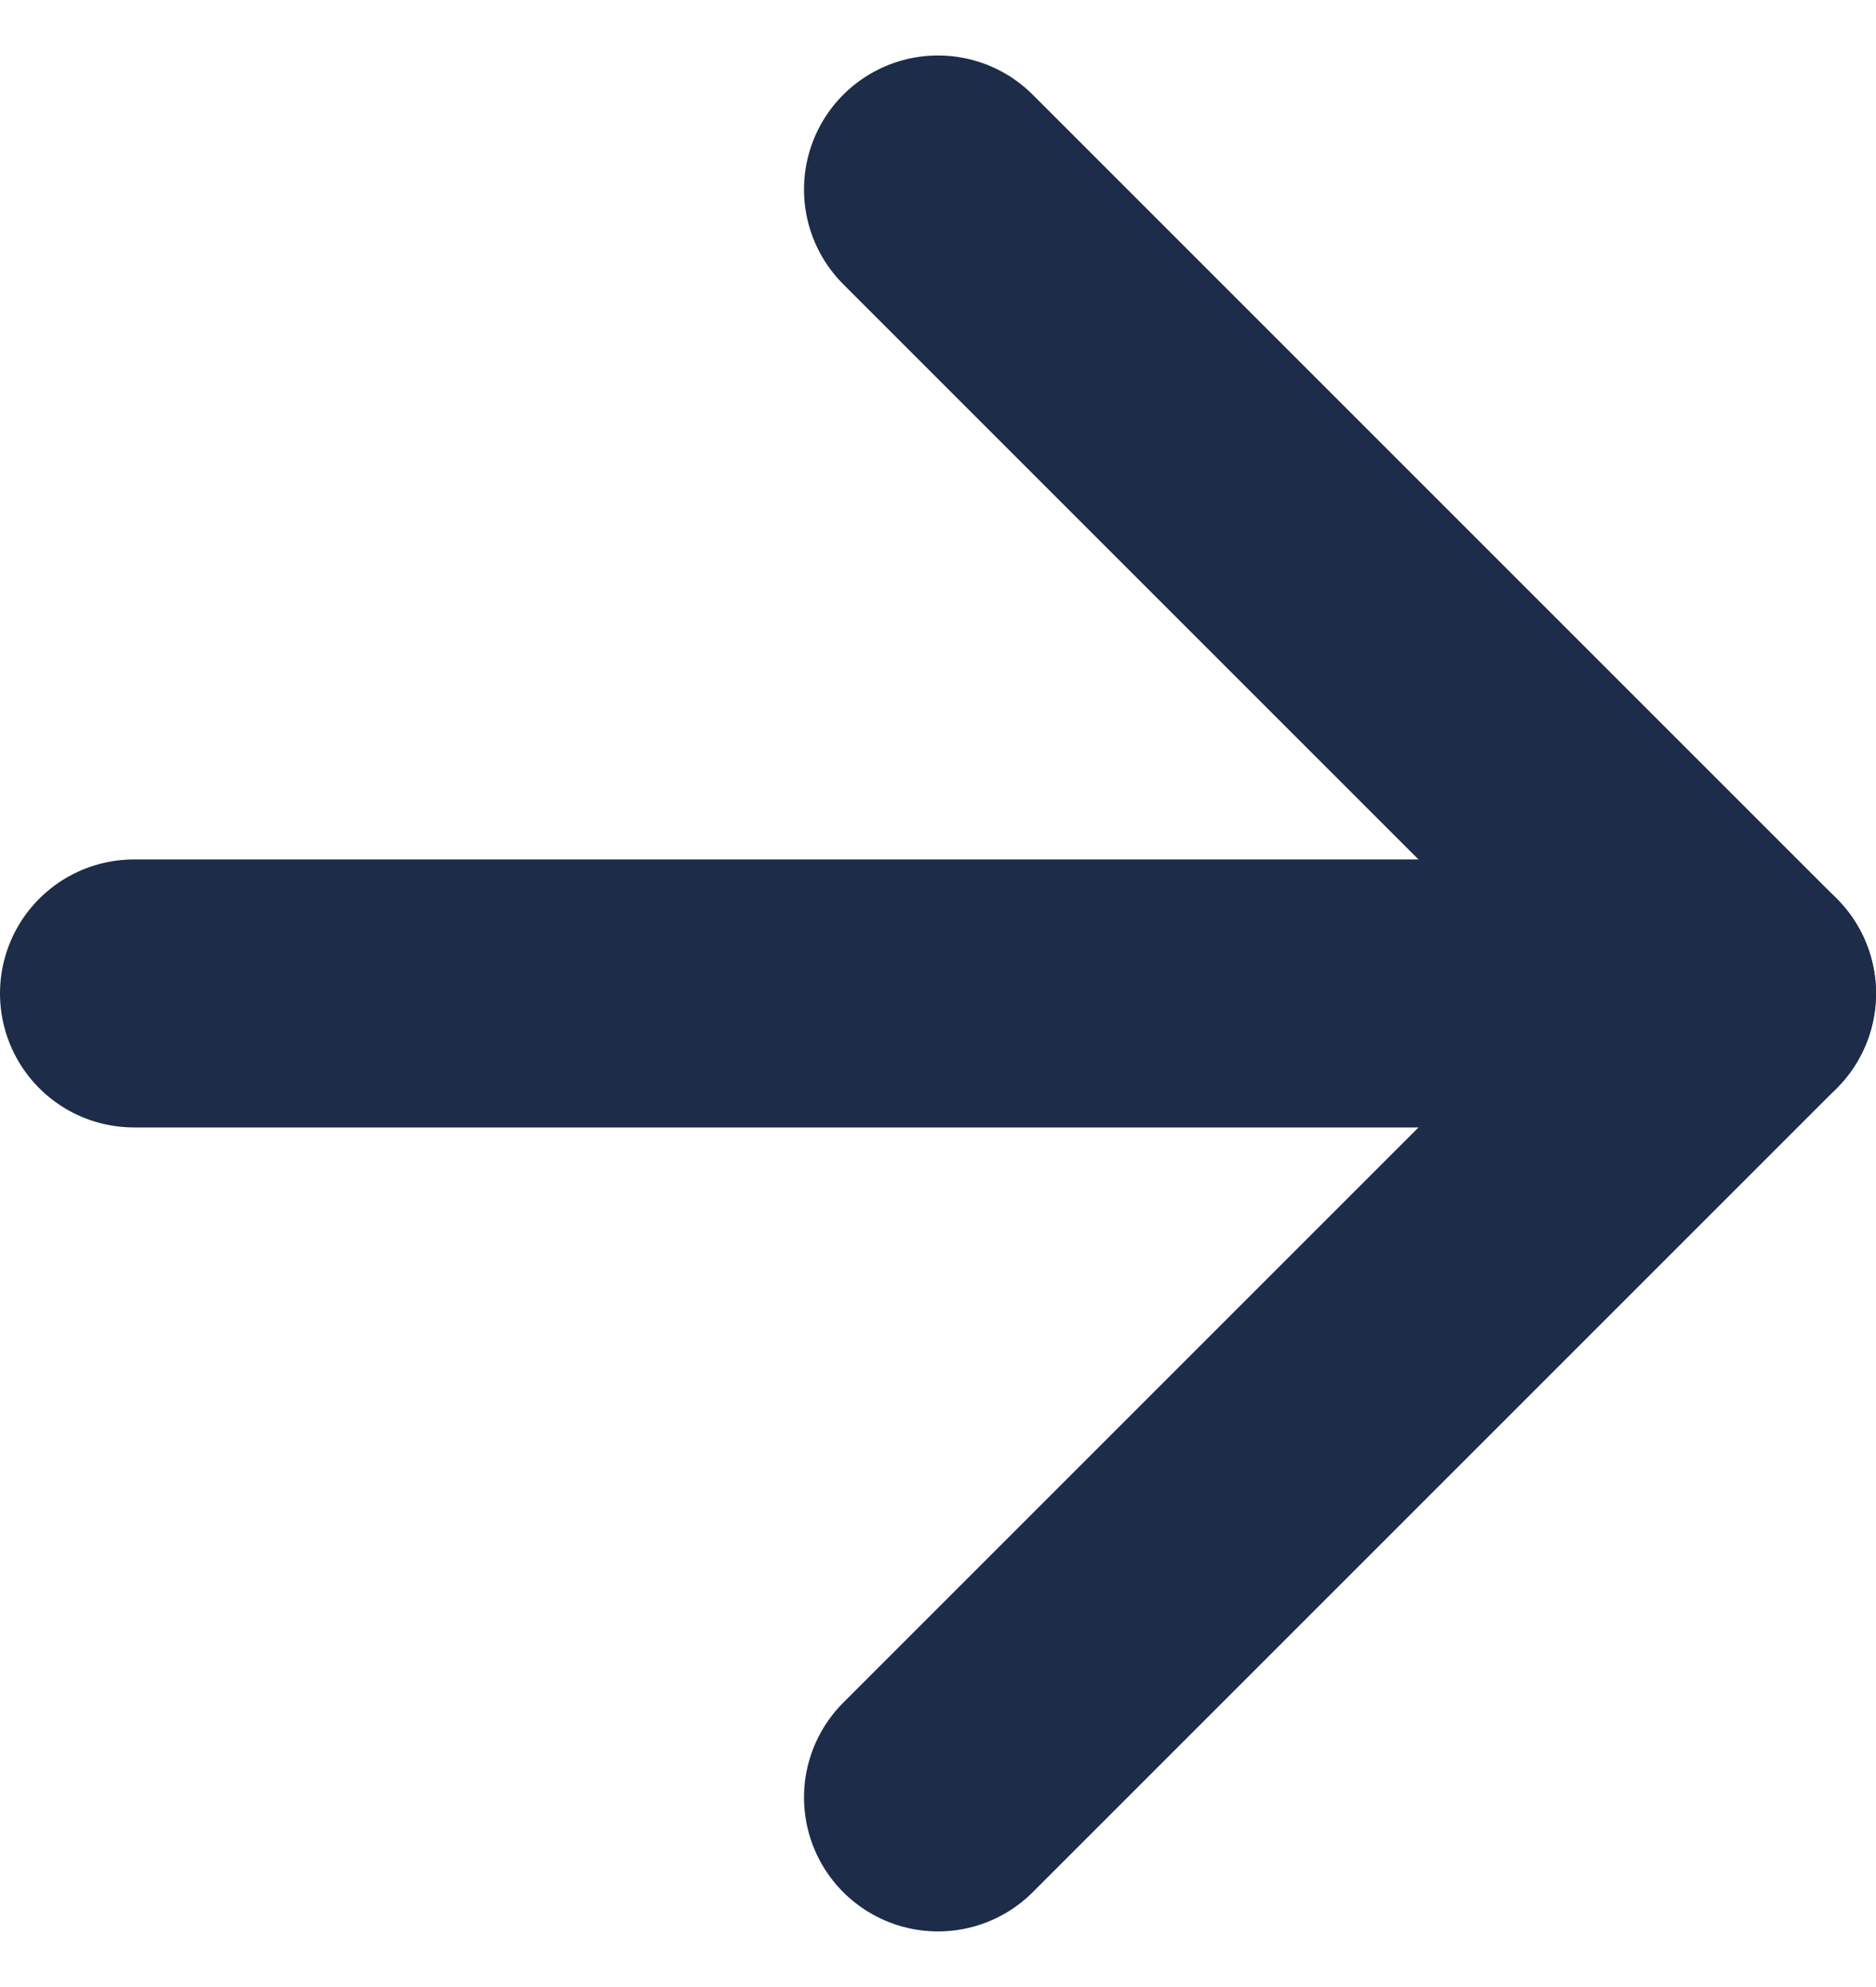
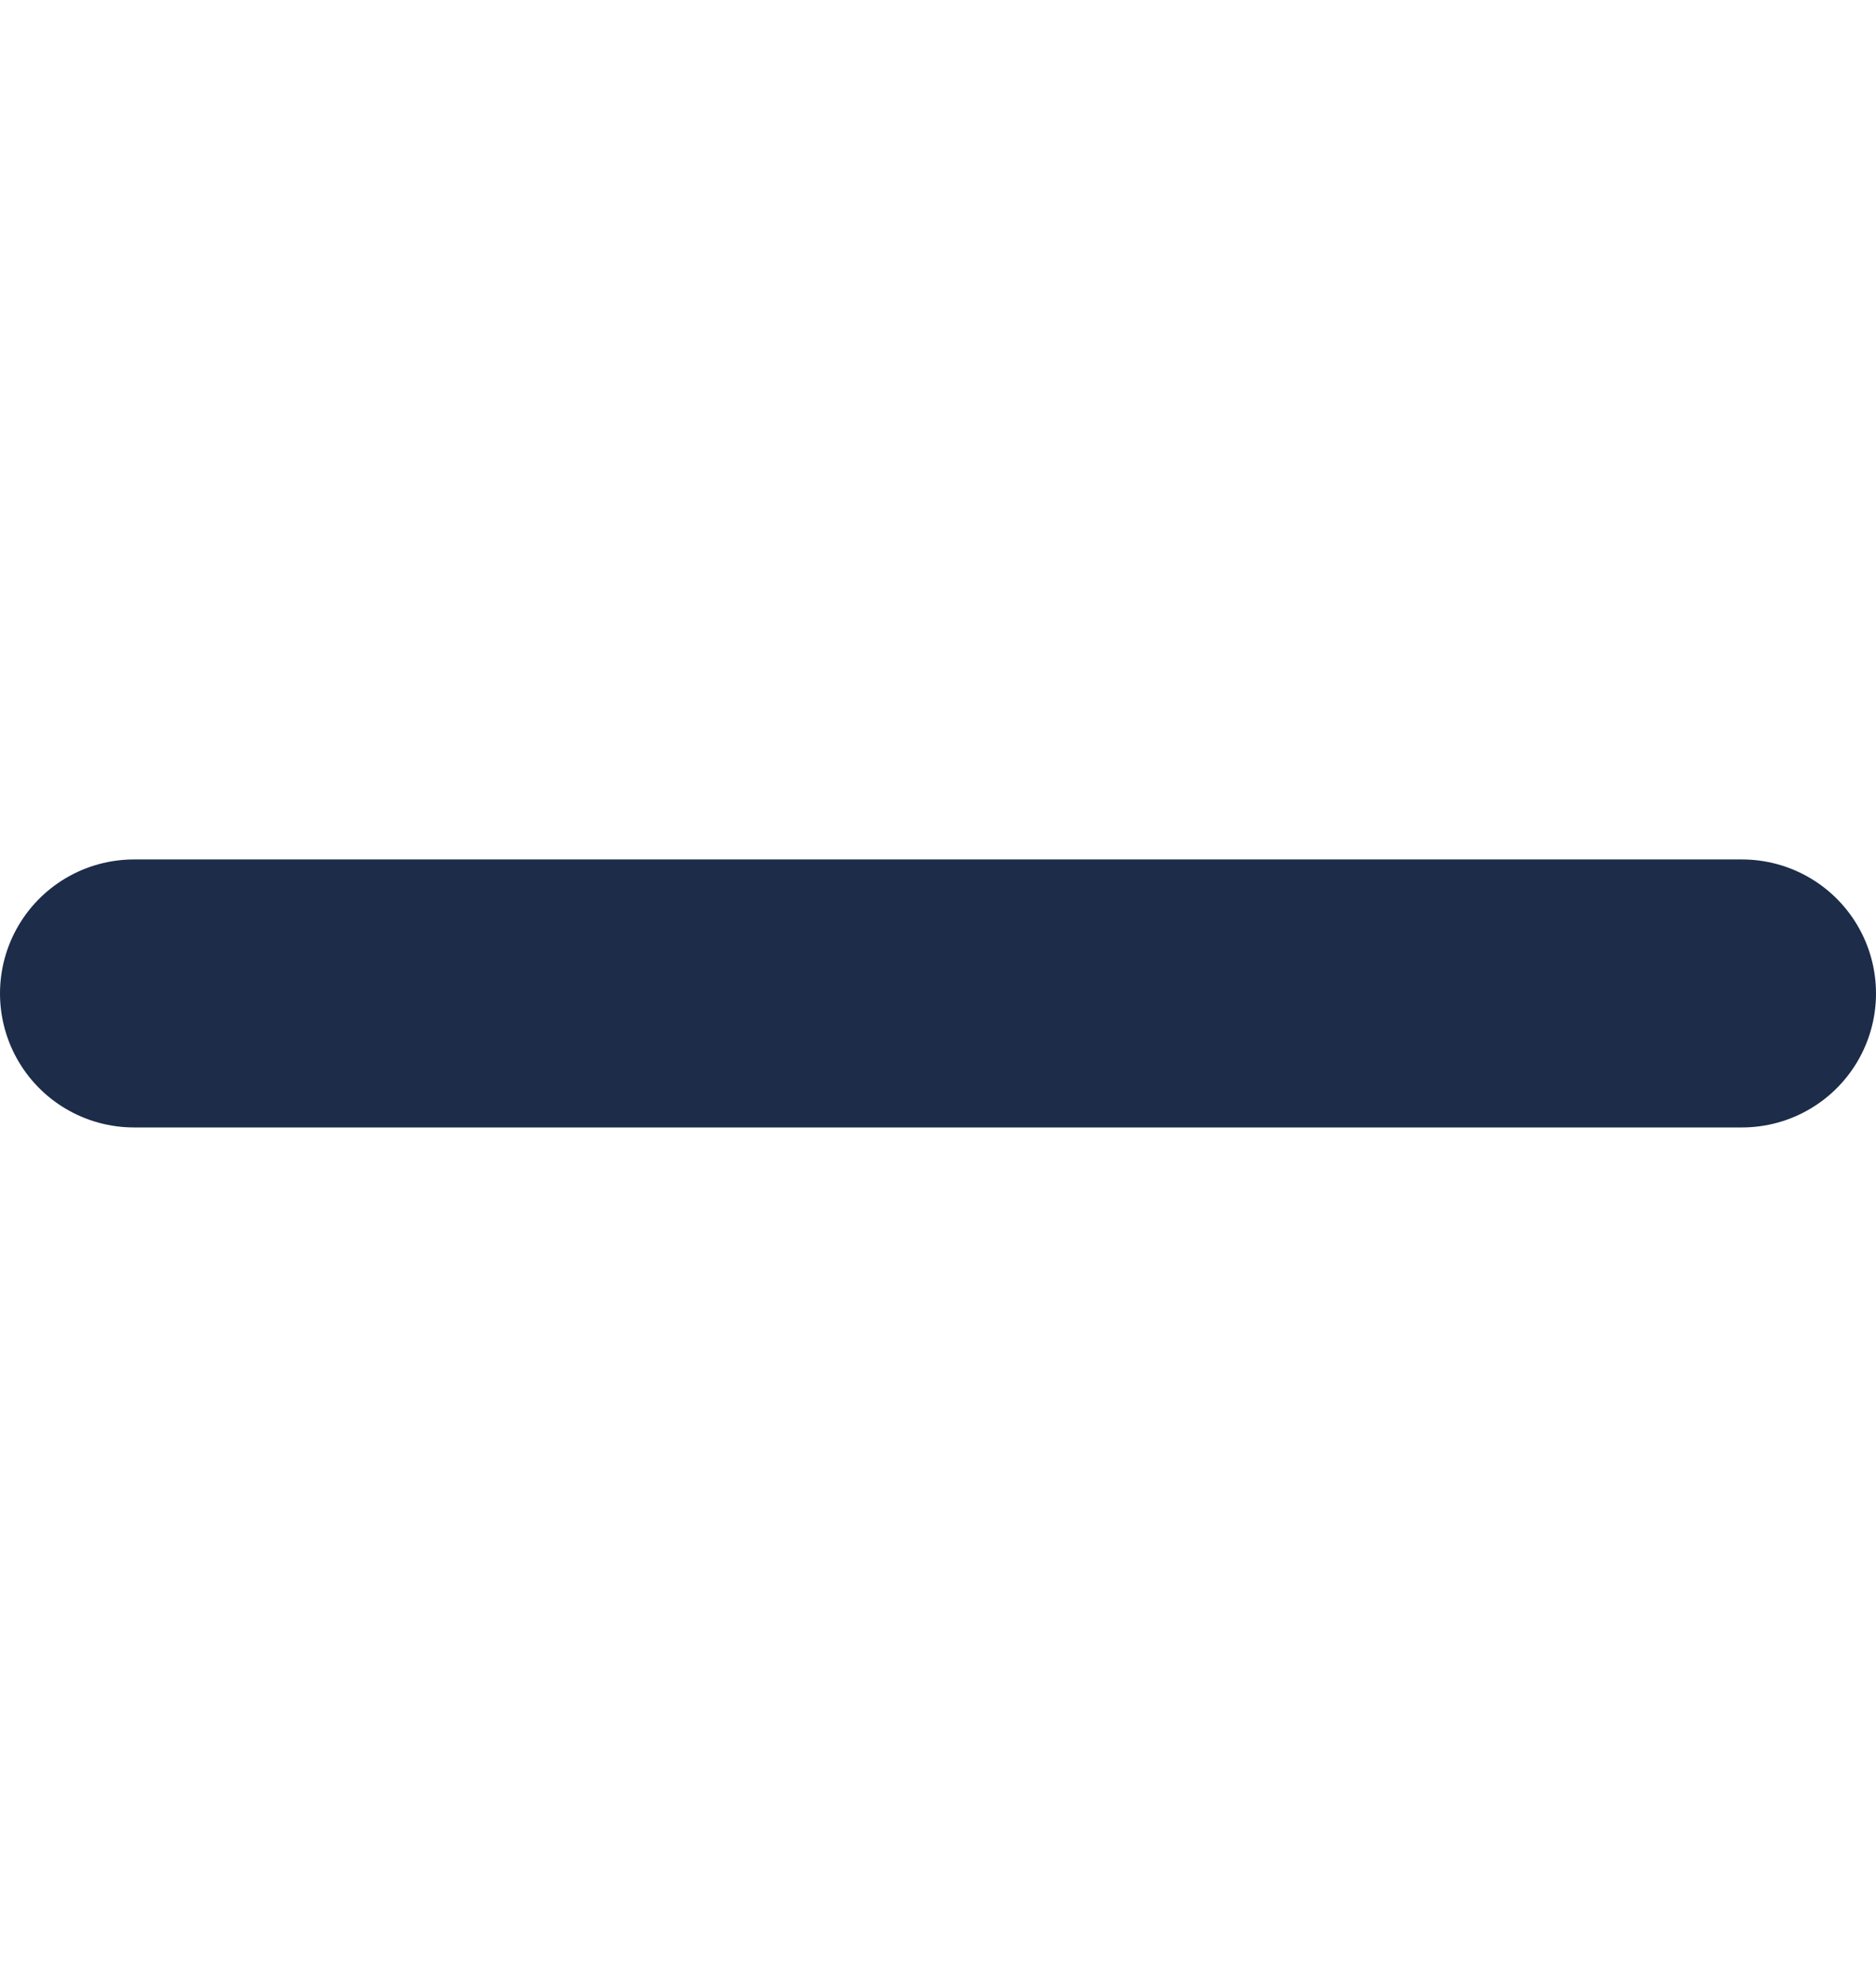
<svg xmlns="http://www.w3.org/2000/svg" width="14" height="14.828" viewBox="0 0 14 14.828">
  <g id="Icon_feather-arrow-right" data-name="Icon feather-arrow-right" transform="translate(1 1.414)">
    <path id="Tracé_15" data-name="Tracé 15" d="M7.5,18h12" transform="translate(-7.5 -12)" fill="none" stroke="#1c2c49" stroke-linecap="round" stroke-linejoin="round" stroke-width="2" />
-     <path id="Tracé_16" data-name="Tracé 16" d="M18,7.5l6,6-6,6" transform="translate(-12 -7.5)" fill="none" stroke="#1c2c49" stroke-linecap="round" stroke-linejoin="round" stroke-width="2" />
  </g>
</svg>